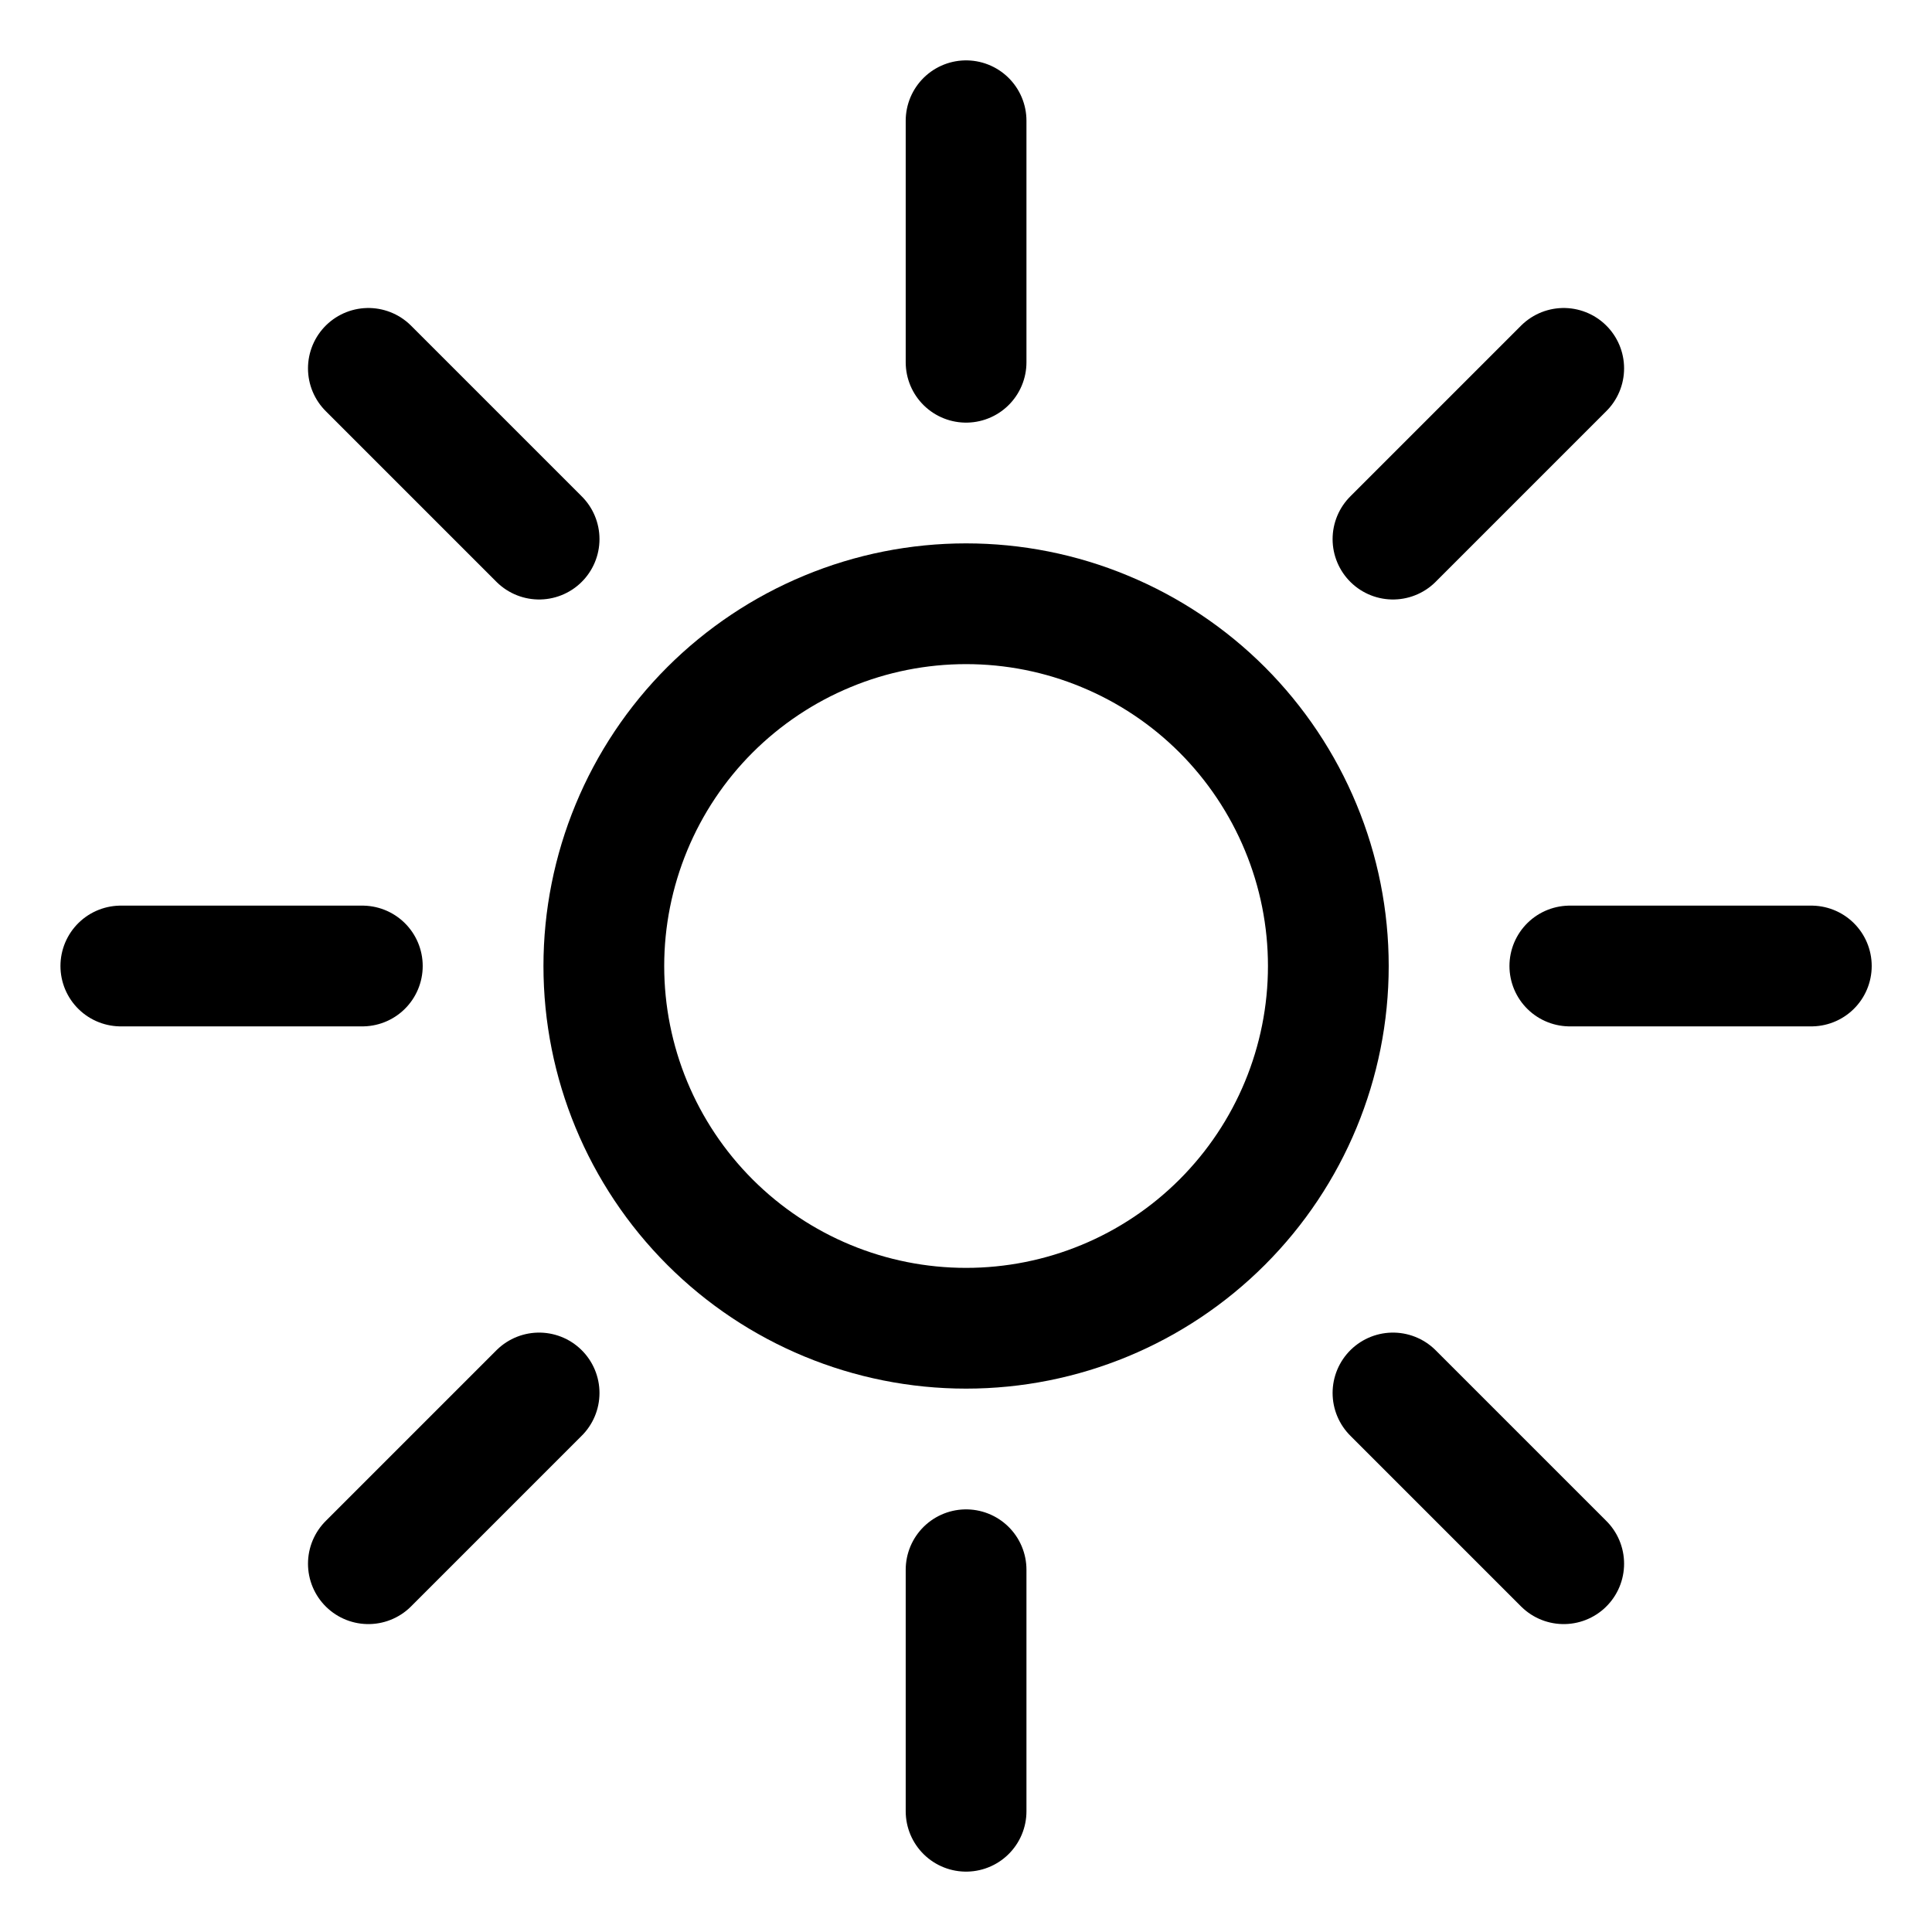
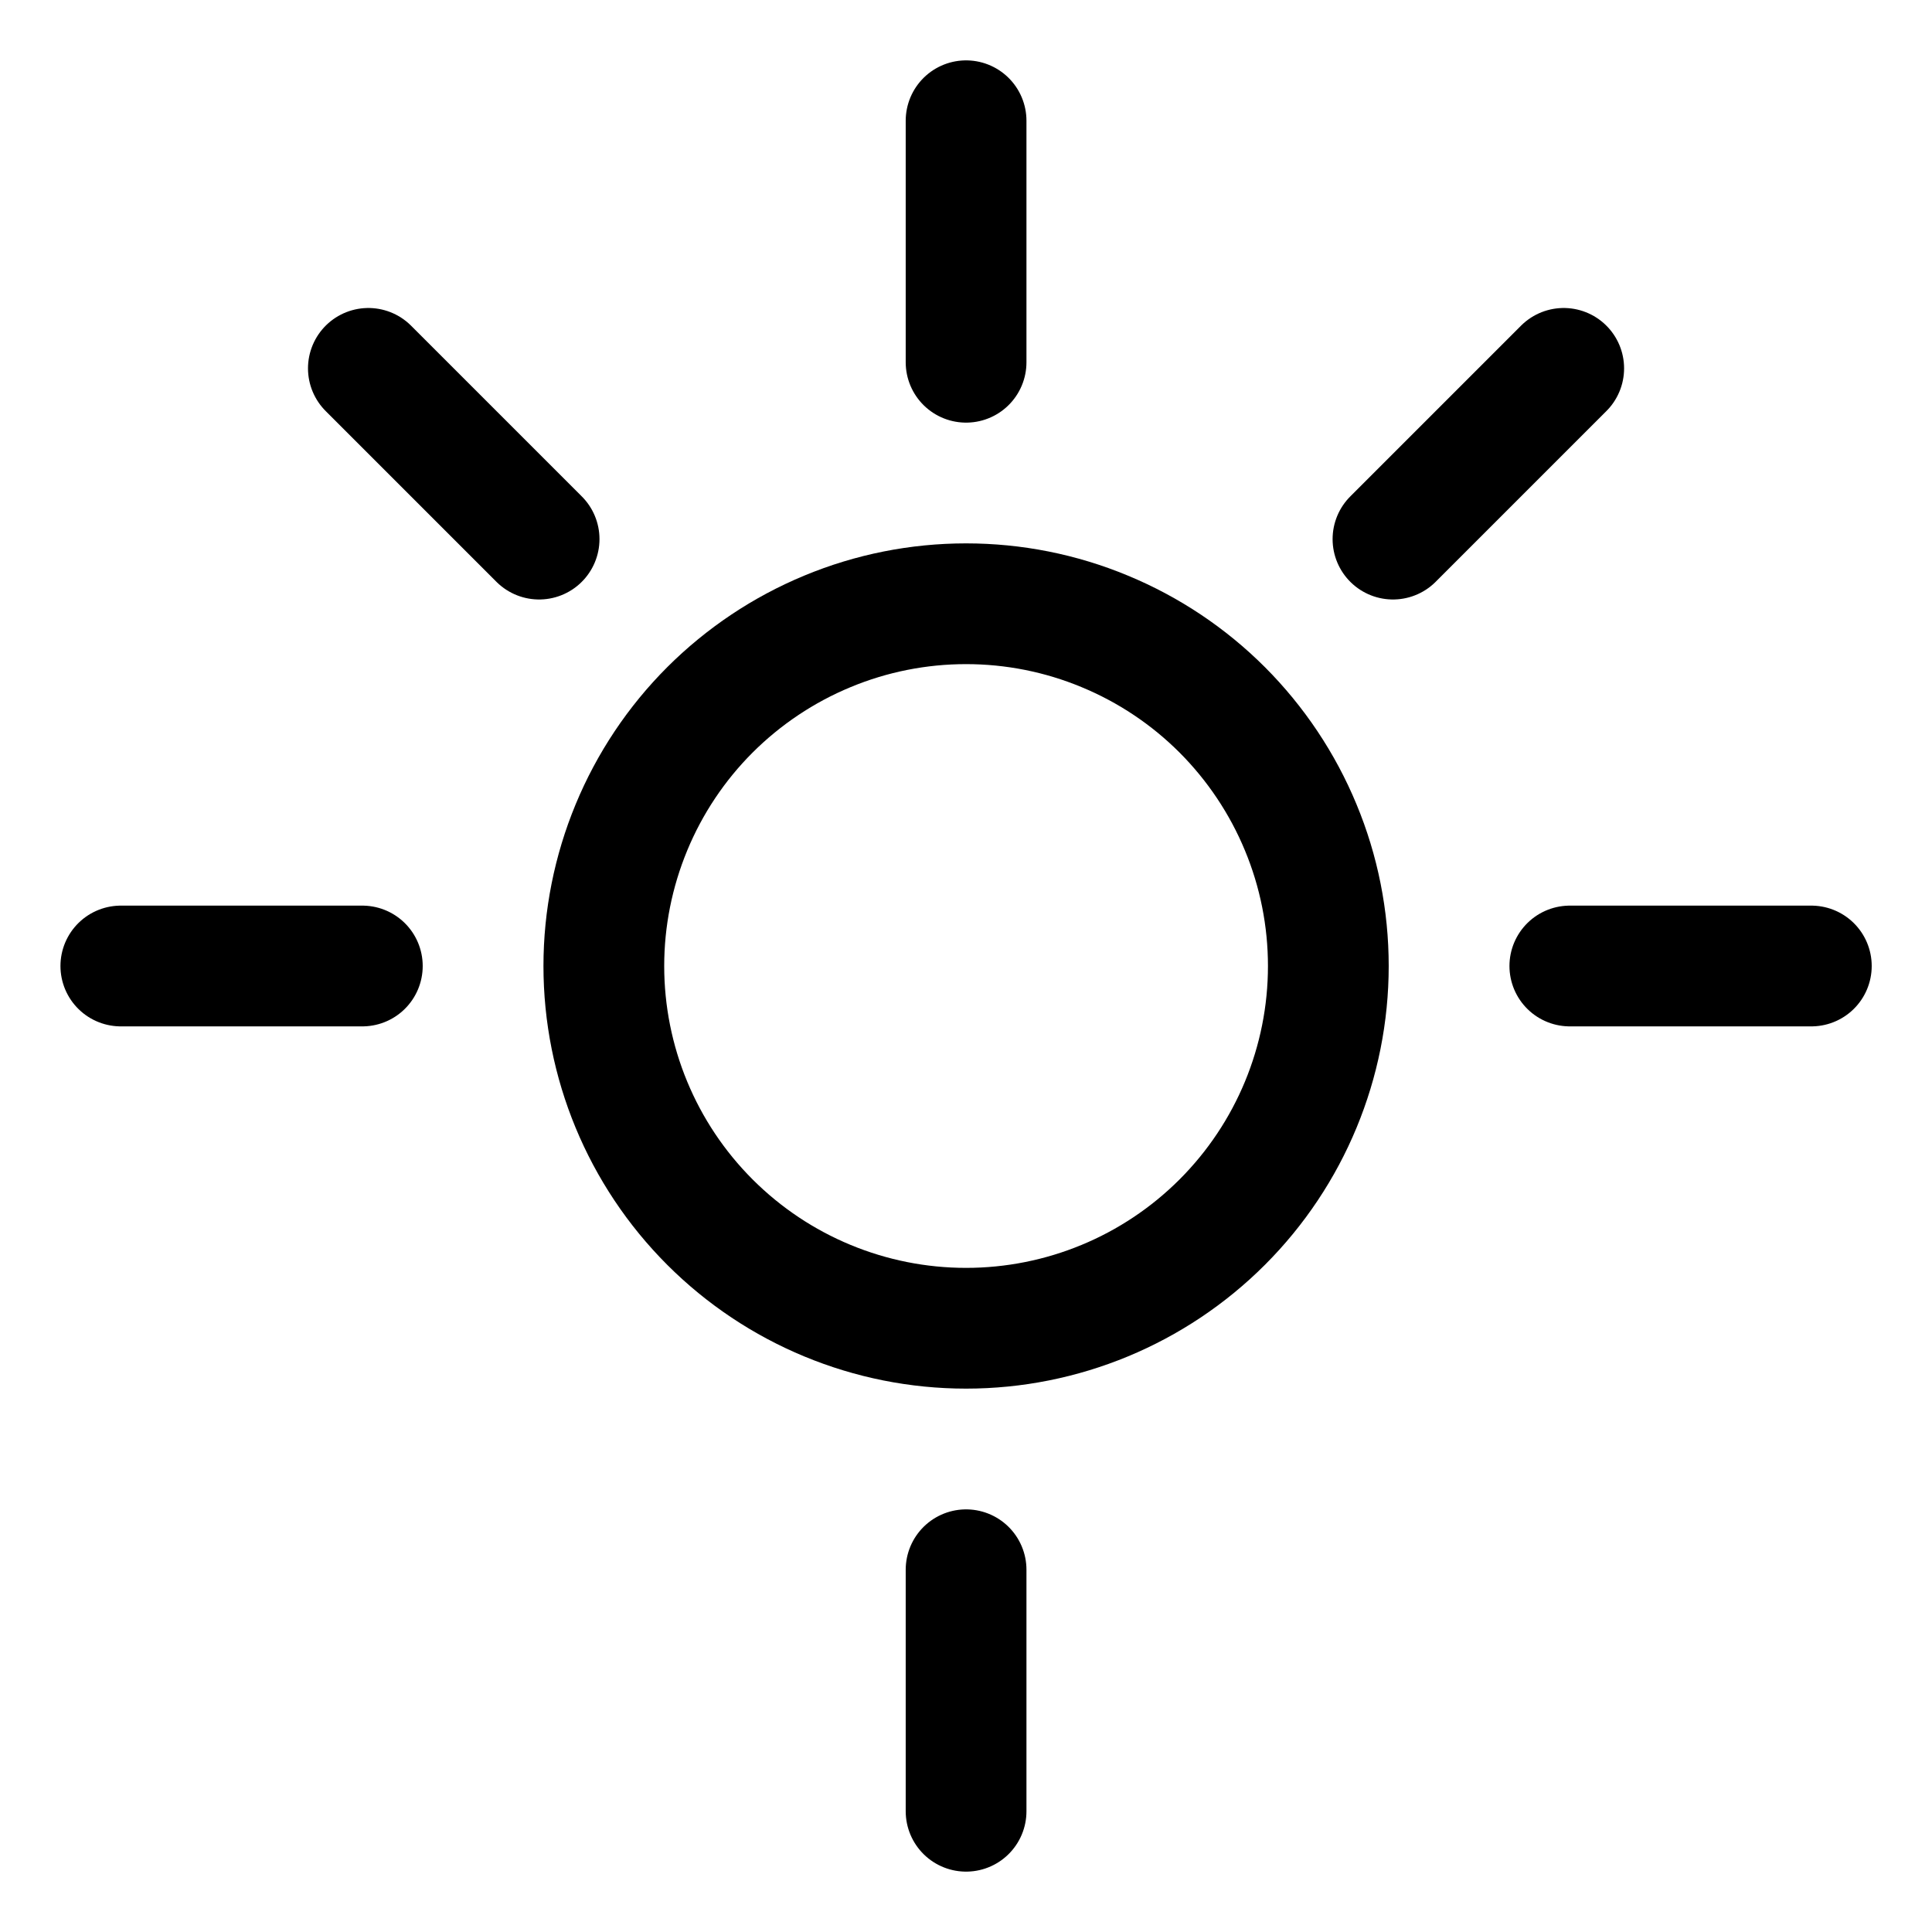
<svg xmlns="http://www.w3.org/2000/svg" fill="none" viewBox="0 0 24 24" id="Brightness--Streamline-Ultimate">
  <desc>Brightness Streamline Icon: https://streamlinehq.com</desc>
  <path stroke="#000000" stroke-linecap="round" stroke-linejoin="round" d="M7.501 12c0 1.194 0.474 2.338 1.318 3.182 0.844 0.844 1.988 1.318 3.182 1.318s2.338 -0.474 3.182 -1.318c0.844 -0.844 1.318 -1.988 1.318 -3.182 0 -0.591 -0.116 -1.176 -0.343 -1.722 -0.226 -0.546 -0.558 -1.042 -0.975 -1.46 -0.418 -0.418 -0.914 -0.749 -1.46 -0.975C13.177 7.616 12.592 7.5 12.001 7.5c-0.591 0 -1.176 0.116 -1.722 0.343 -0.546 0.226 -1.042 0.558 -1.46 0.975 -0.418 0.418 -0.749 0.914 -0.975 1.46 -0.226 0.546 -0.343 1.131 -0.343 1.722Z" stroke-width="1.5" />
  <path stroke="#000000" stroke-linecap="round" stroke-linejoin="round" d="M12.001 1.5v3" stroke-width="1.5" />
  <path stroke="#000000" stroke-linecap="round" stroke-linejoin="round" d="M12.001 19.5v3" stroke-width="1.5" />
  <path stroke="#000000" stroke-linecap="round" stroke-linejoin="round" d="M22.501 12h-3" stroke-width="1.5" />
  <path stroke="#000000" stroke-linecap="round" stroke-linejoin="round" d="M4.501 12h-3" stroke-width="1.5" />
  <path stroke="#000000" stroke-linecap="round" stroke-linejoin="round" d="m19.425 4.576 -2.121 2.121" stroke-width="1.5" />
-   <path stroke="#000000" stroke-linecap="round" stroke-linejoin="round" d="m6.697 17.304 -2.121 2.121" stroke-width="1.5" />
-   <path stroke="#000000" stroke-linecap="round" stroke-linejoin="round" d="m19.425 19.425 -2.121 -2.121" stroke-width="1.5" />
  <path stroke="#000000" stroke-linecap="round" stroke-linejoin="round" d="m6.697 6.697 -2.121 -2.121" stroke-width="1.5" />
</svg>